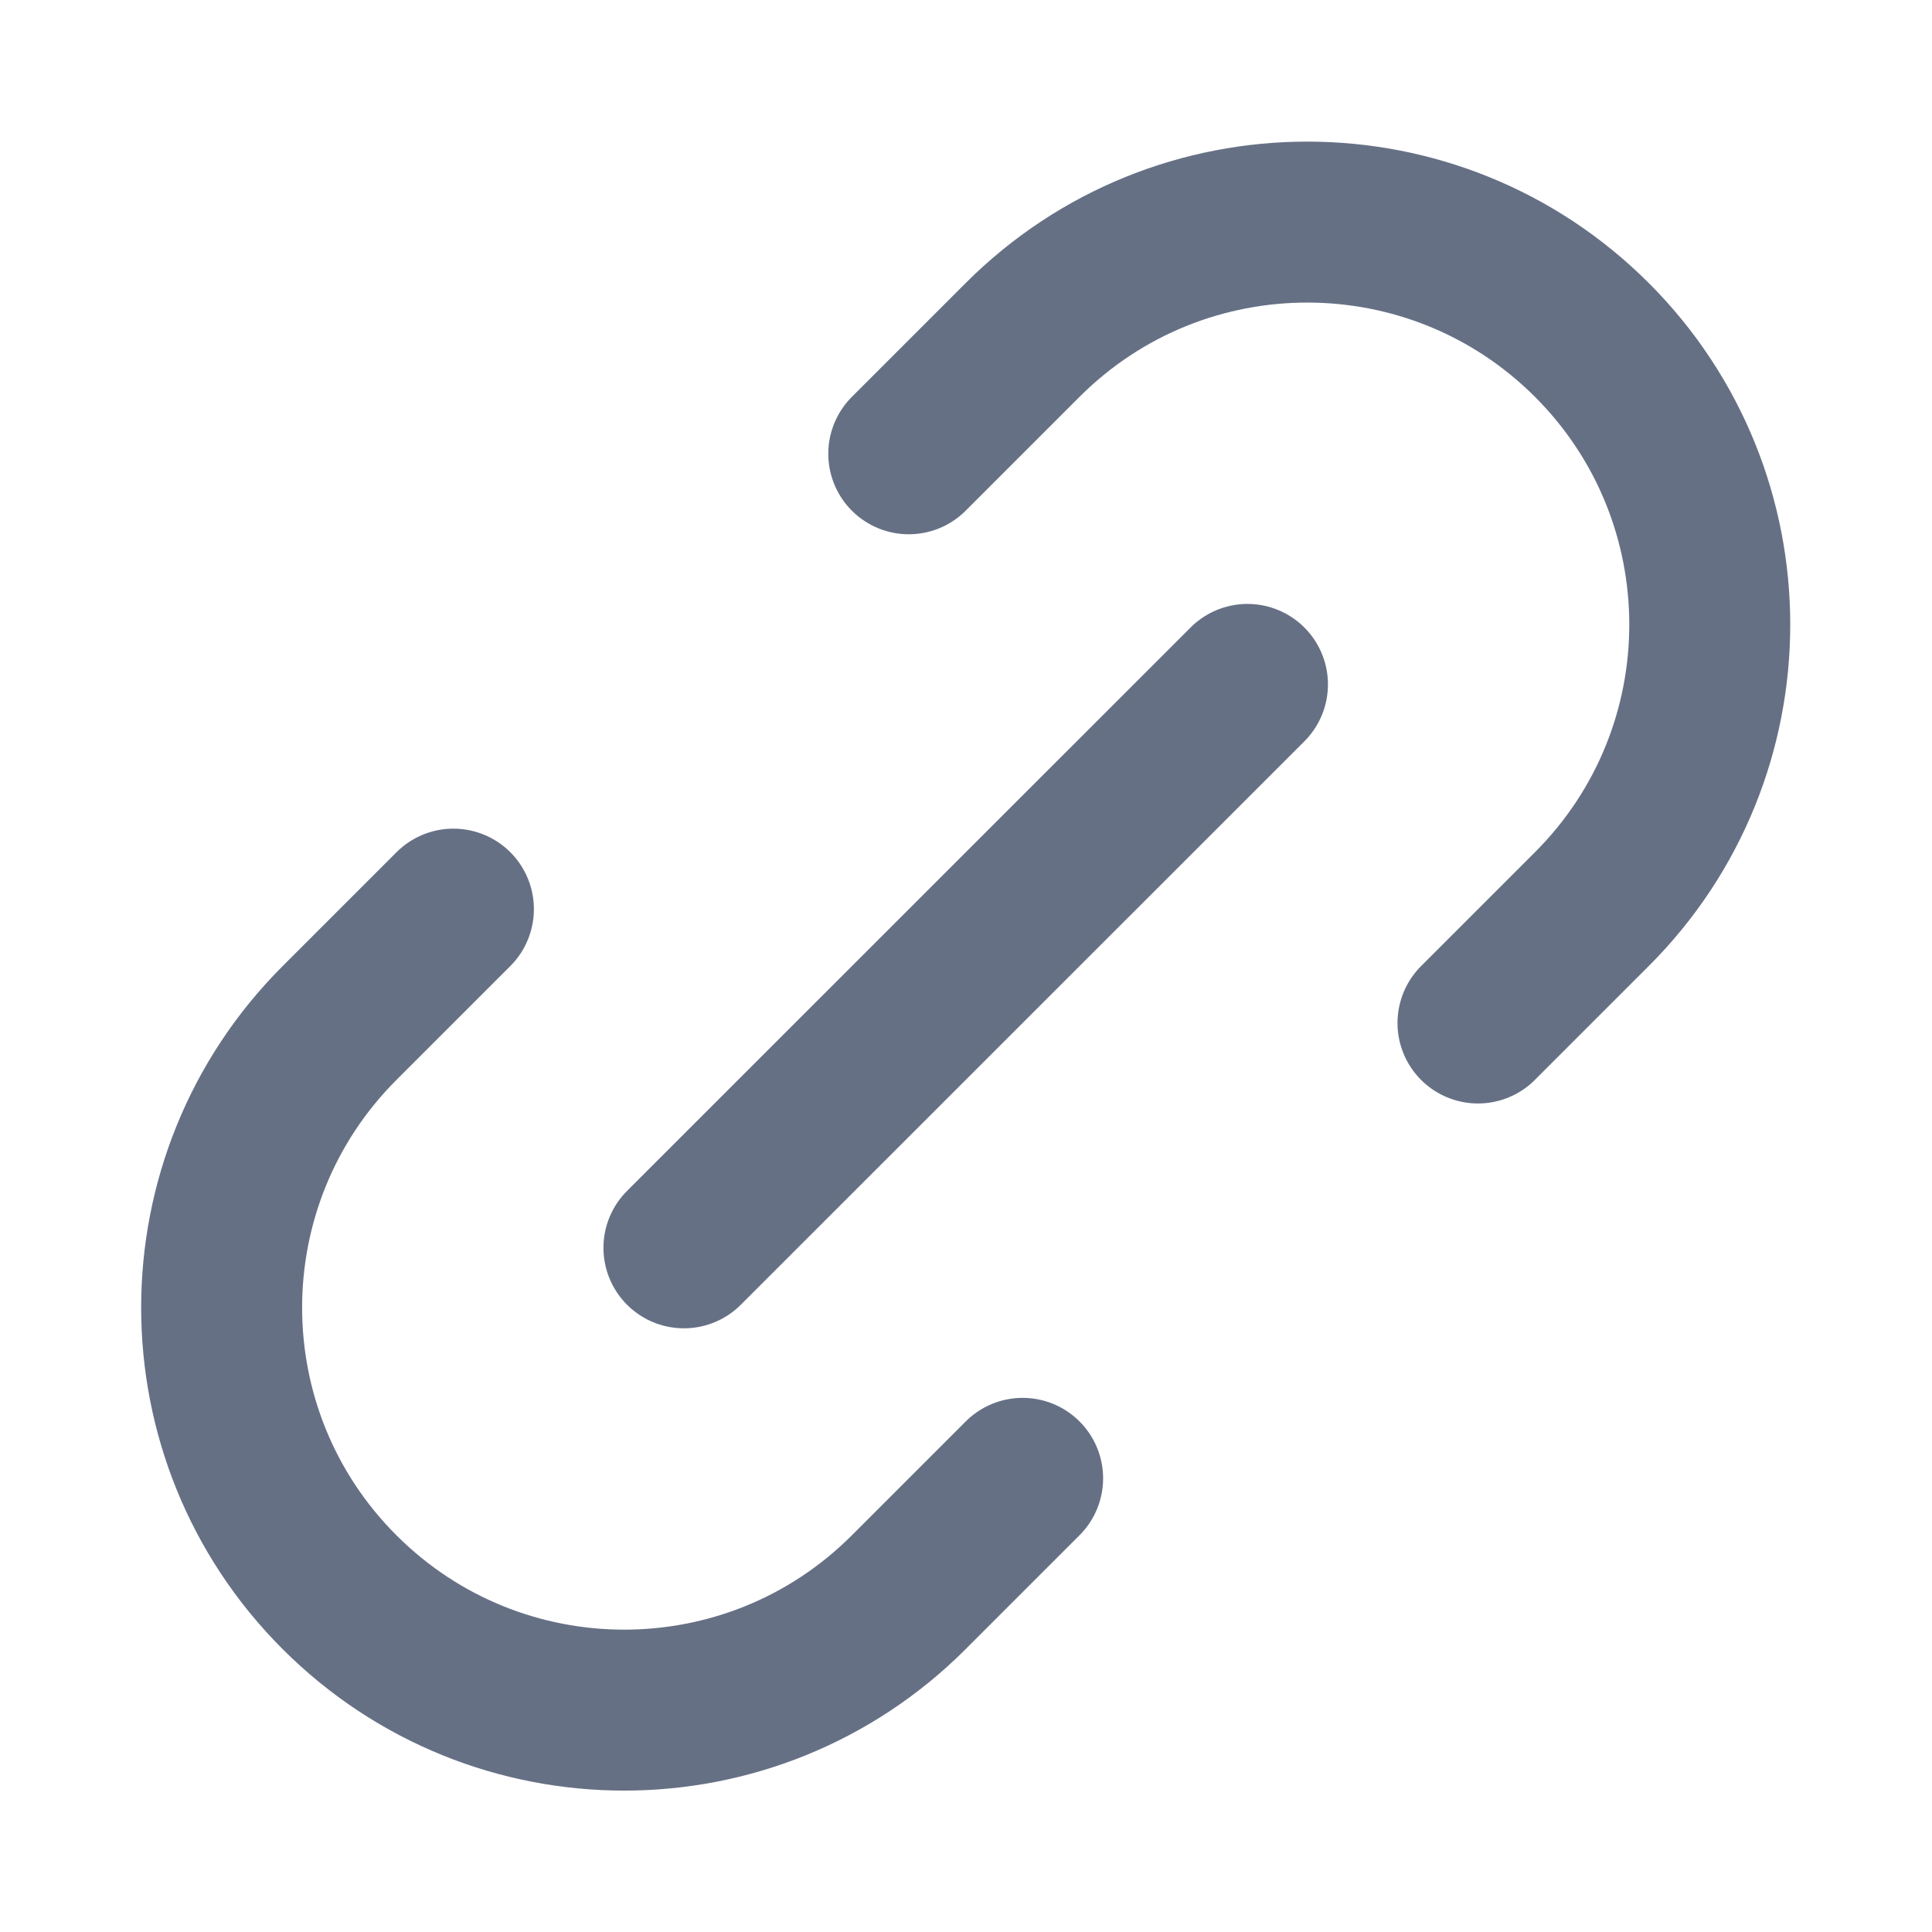
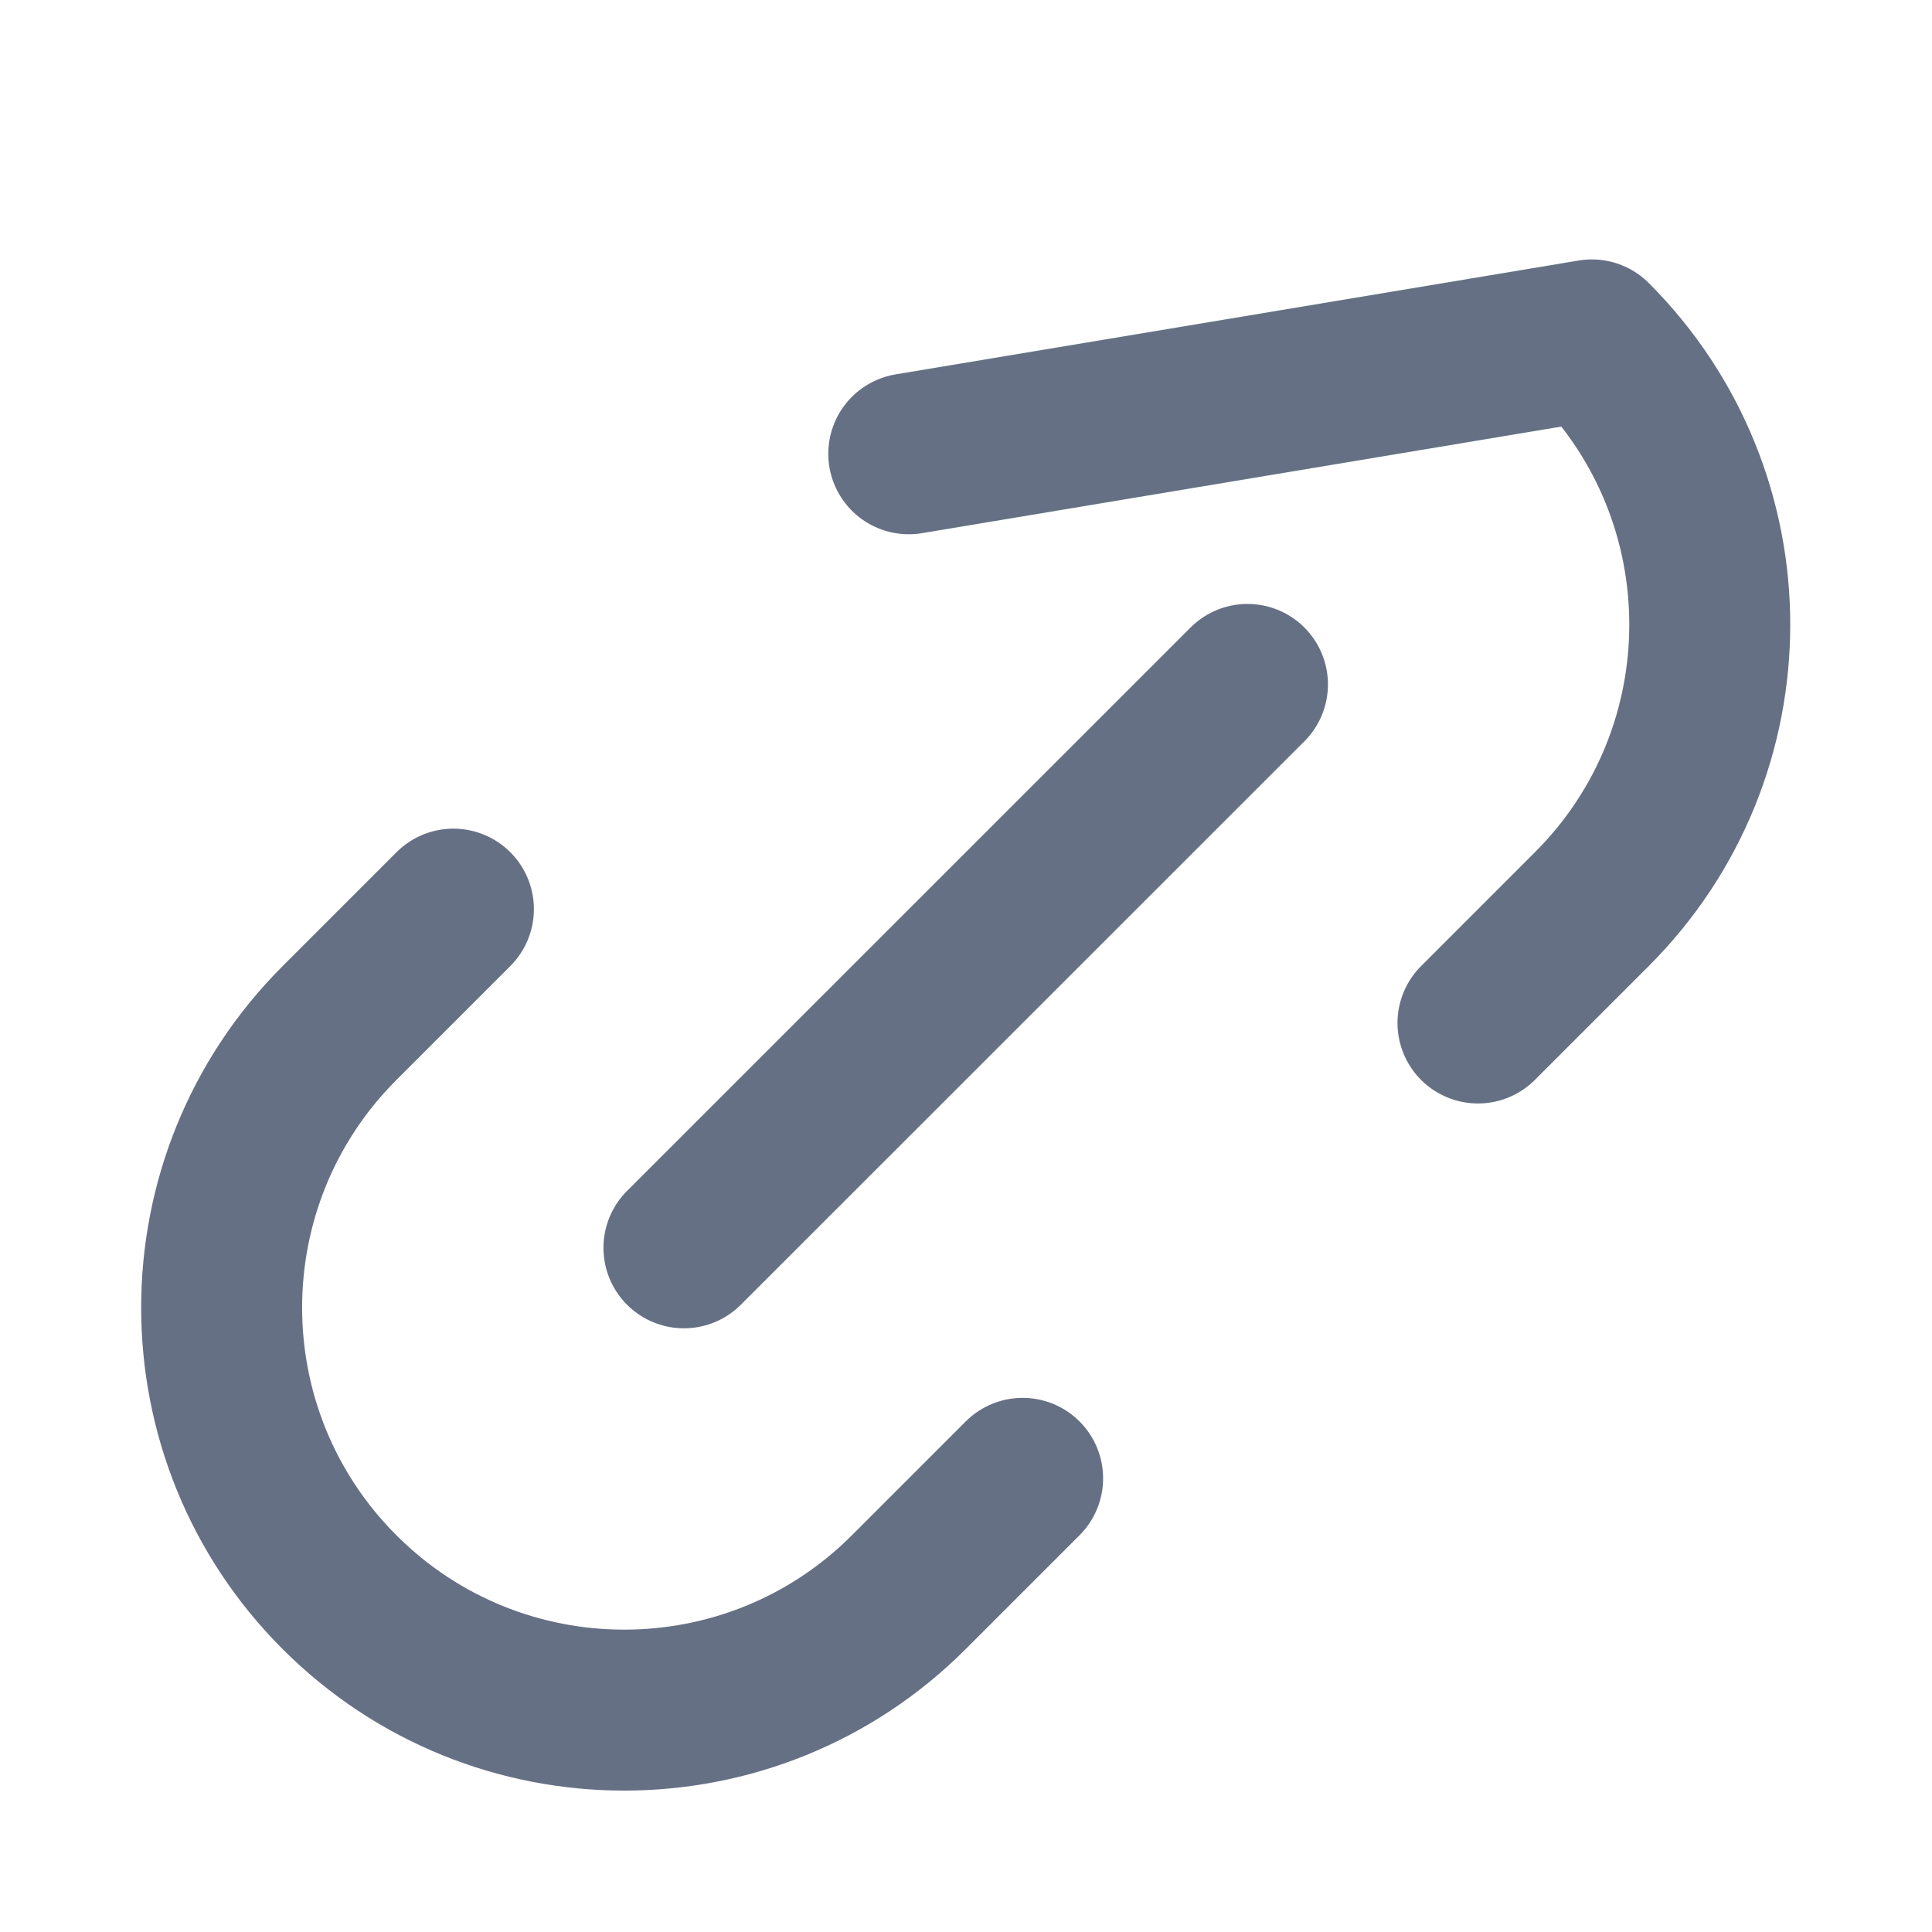
<svg xmlns="http://www.w3.org/2000/svg" width="16" height="16" viewBox="0 0 16 16" fill="none">
-   <path d="M8.469 12.243L7.526 13.186C6.225 14.488 4.114 14.488 2.812 13.186C1.51 11.885 1.51 9.774 2.812 8.472L3.755 7.529M12.24 8.472L13.183 7.529C14.485 6.228 14.485 4.117 13.183 2.815C11.881 1.514 9.771 1.514 8.469 2.815L7.526 3.758M5.664 10.334L10.331 5.668" stroke="#667085" stroke-width="1.333" stroke-linecap="round" stroke-linejoin="round" />
+   <path d="M8.469 12.243L7.526 13.186C6.225 14.488 4.114 14.488 2.812 13.186C1.51 11.885 1.51 9.774 2.812 8.472L3.755 7.529M12.24 8.472L13.183 7.529C14.485 6.228 14.485 4.117 13.183 2.815L7.526 3.758M5.664 10.334L10.331 5.668" stroke="#667085" stroke-width="1.333" stroke-linecap="round" stroke-linejoin="round" />
</svg>